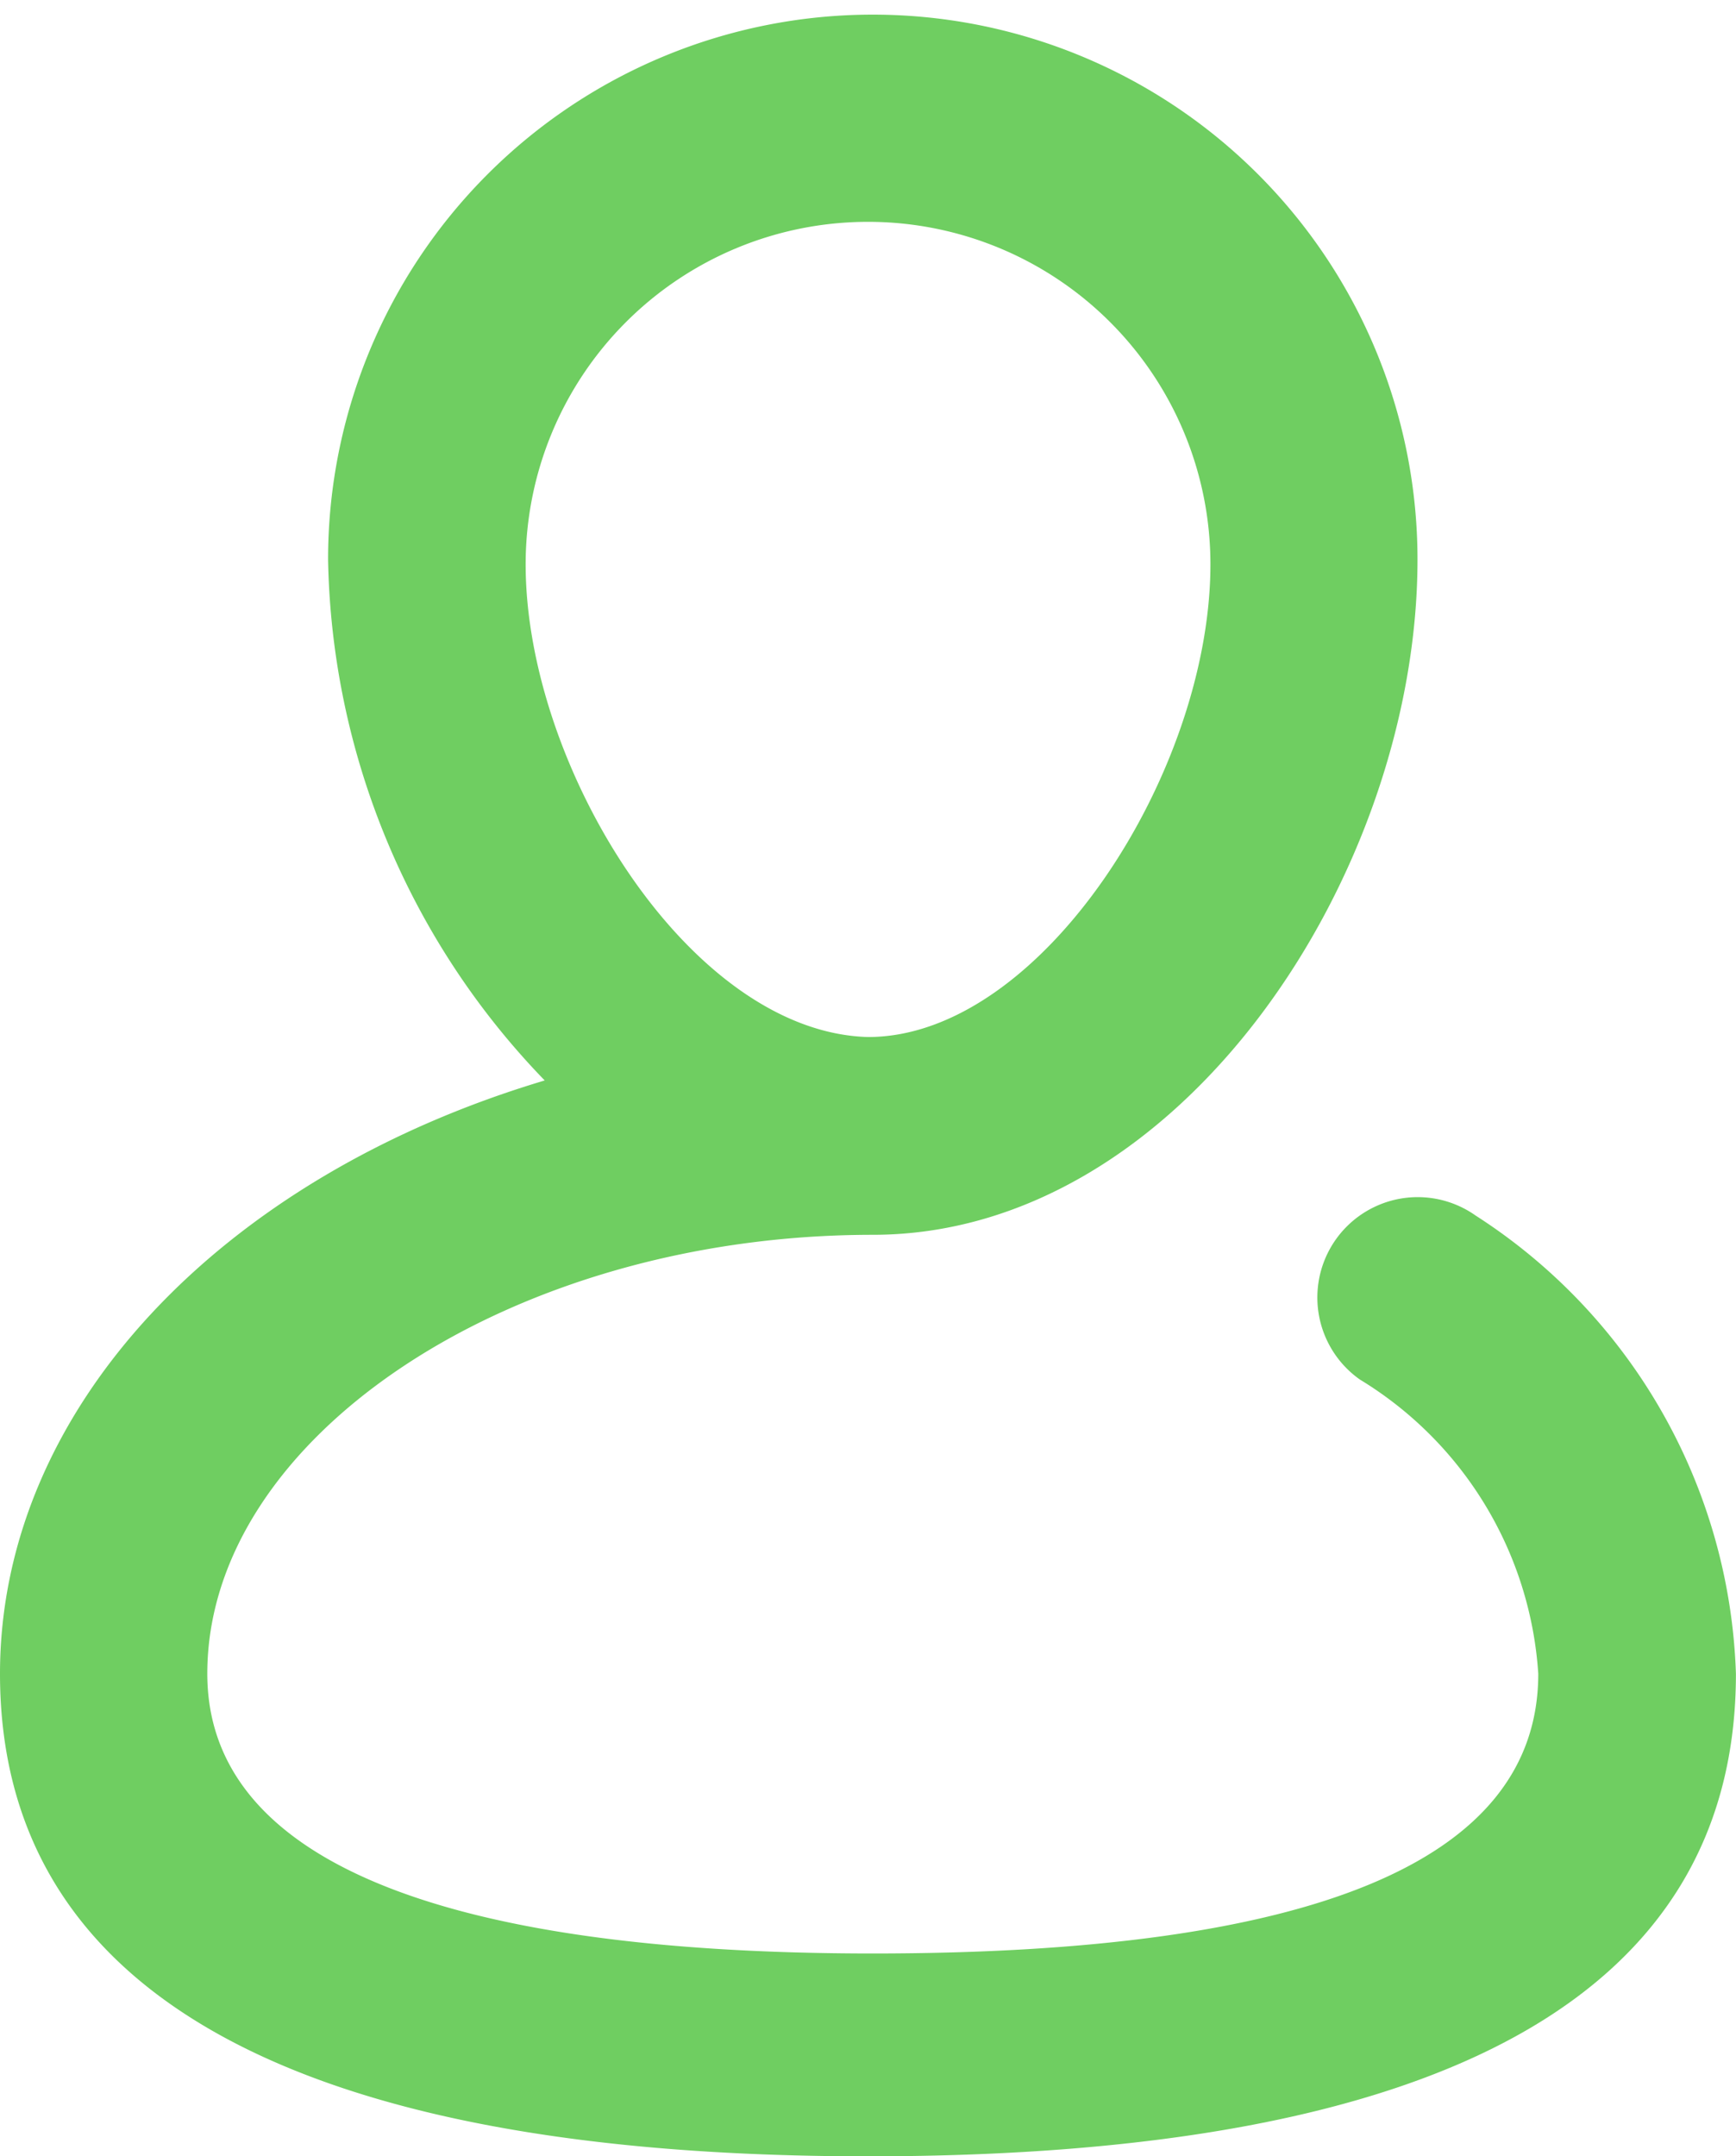
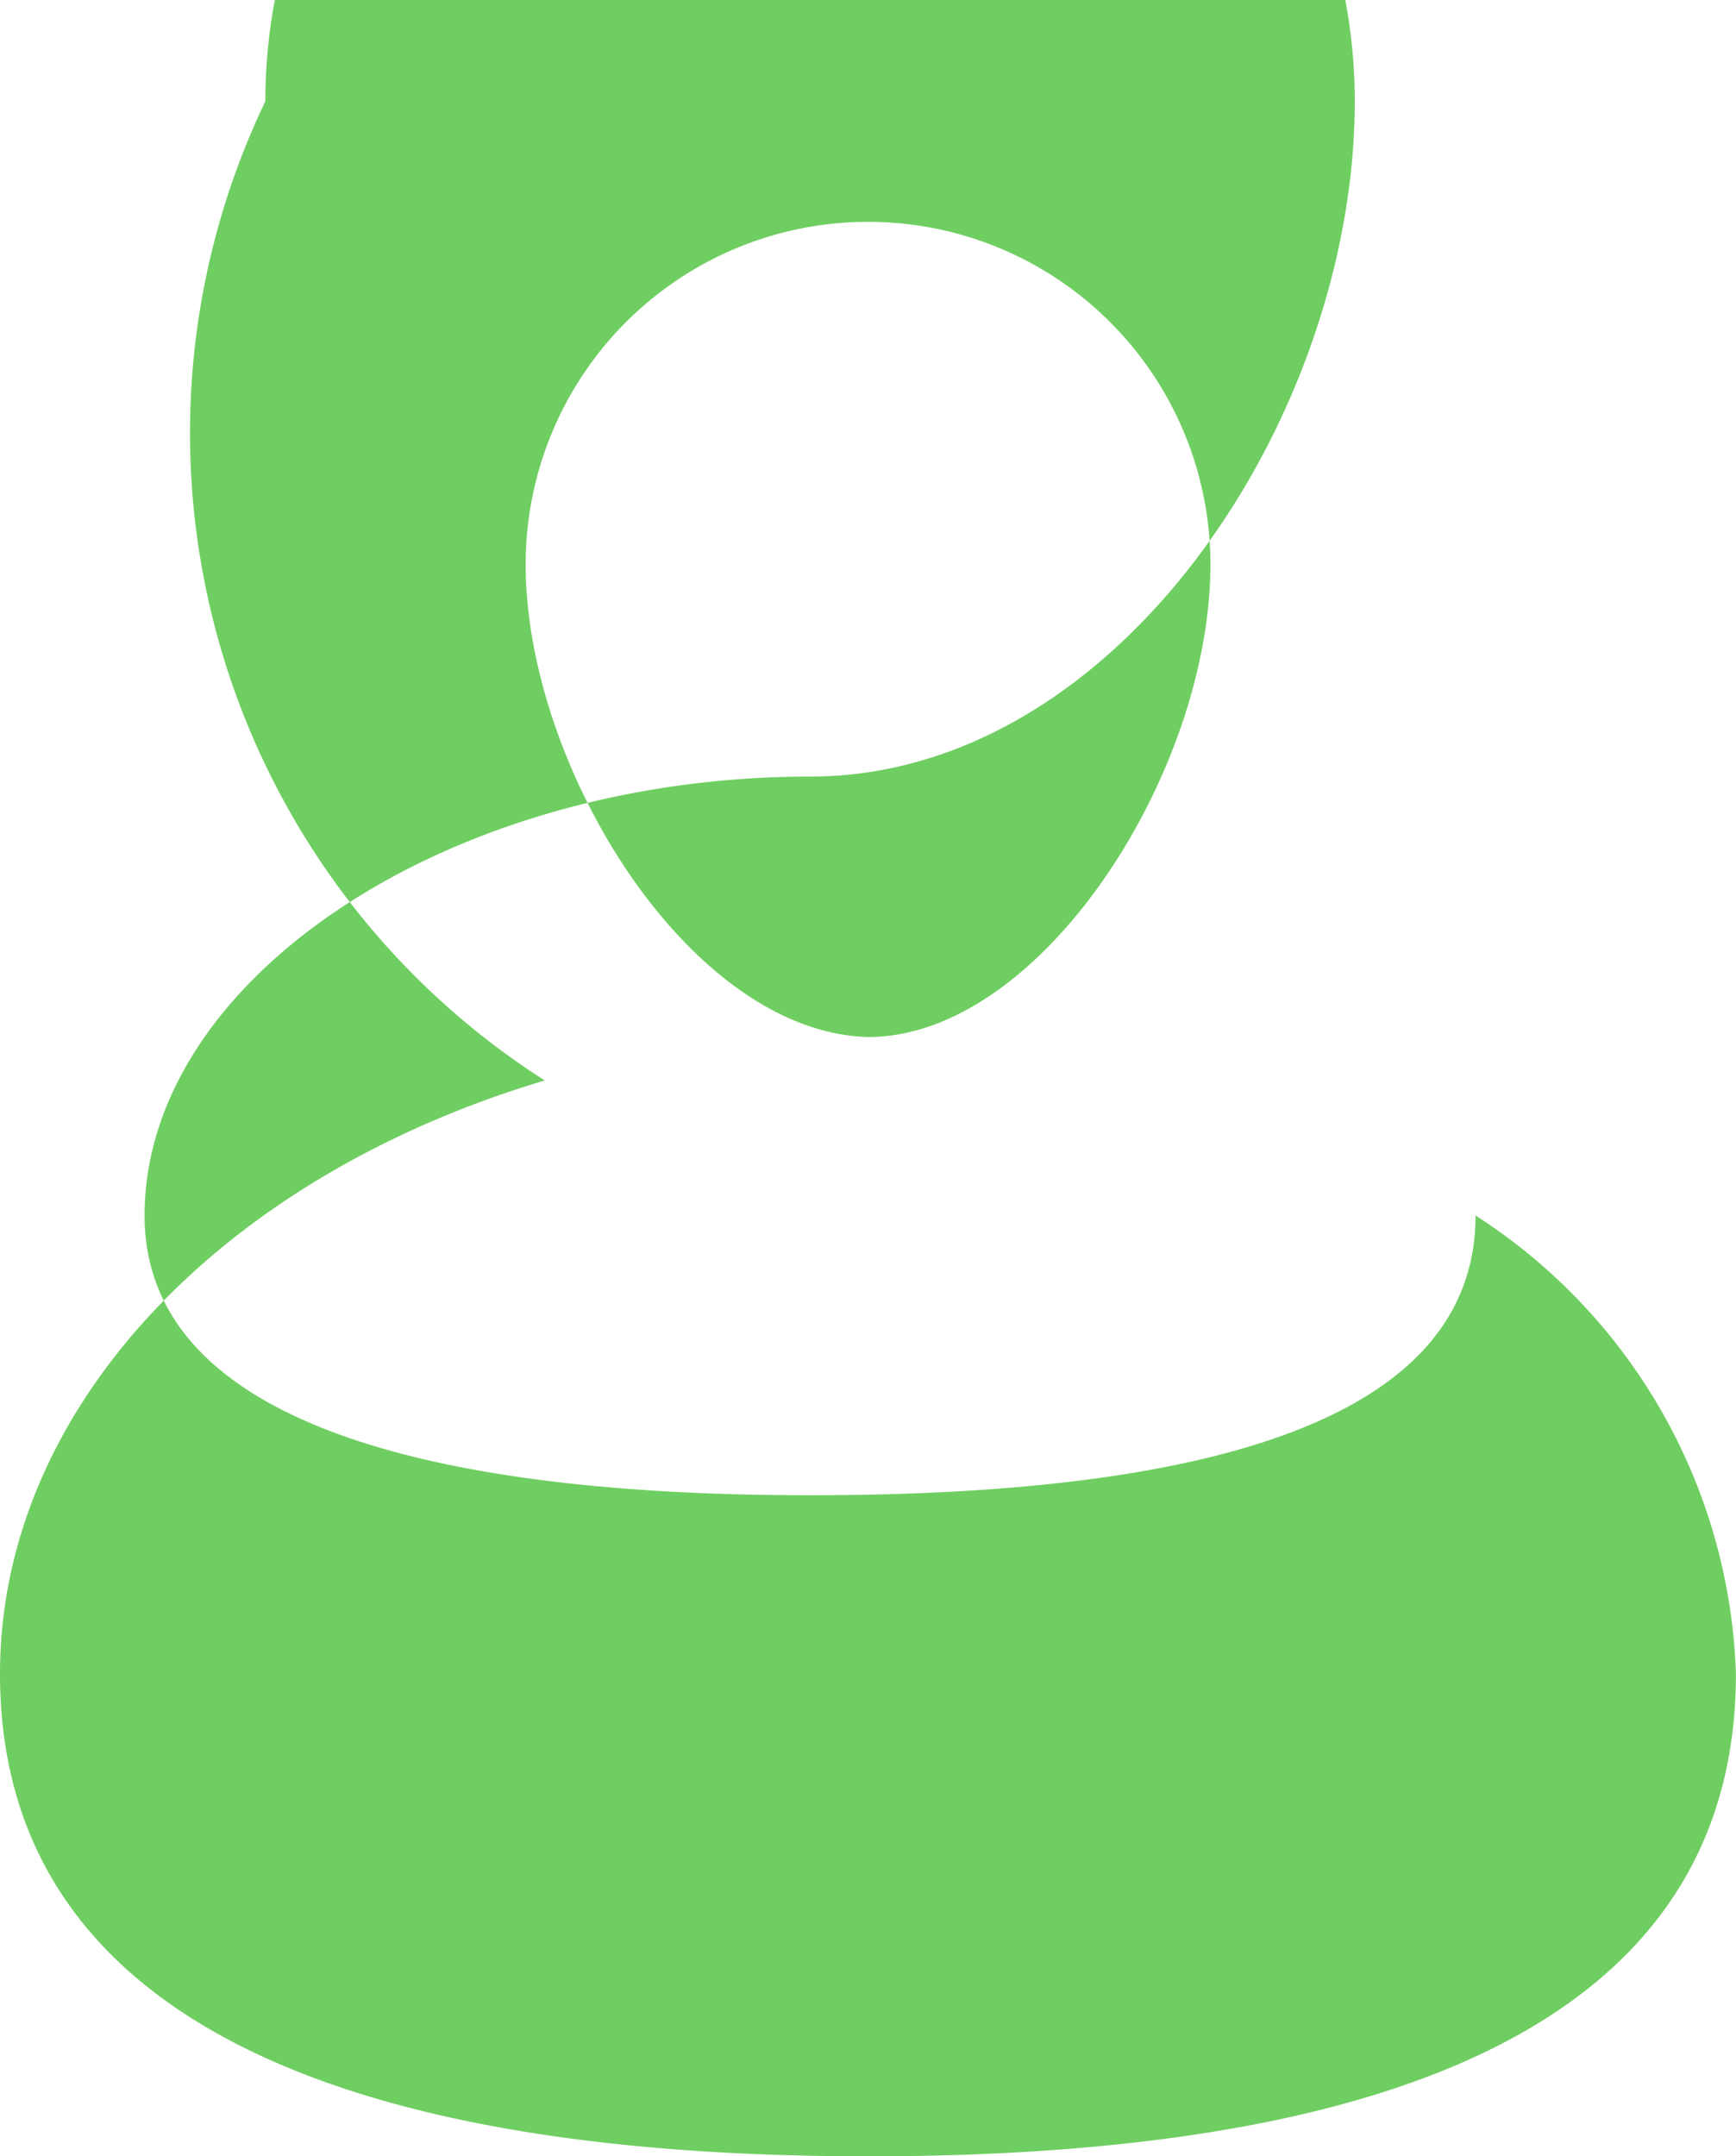
<svg xmlns="http://www.w3.org/2000/svg" width="22.309" height="27.7" viewBox="0 0 22.309 27.7">
  <g id="icon-user" transform="translate(-32 -27.6)">
    <g id="Group_3822" data-name="Group 3822" transform="translate(32 27.6)">
-       <path id="Path_4418" data-name="Path 4418" d="M50.962,43.216a1.289,1.289,0,0,0-1.487,2.107,4.788,4.788,0,0,1,2.293,3.78c0,2.417-2.913,3.594-8.552,3.594s-8.552-1.239-8.552-3.594c0-3.036,3.9-5.639,8.552-5.639,3.966,0,7-4.648,7-8.676a7,7,0,1,0-14,0A9.867,9.867,0,0,0,39,41.481c-4.152,1.239-7,4.214-7,7.622,0,4.09,3.78,6.2,11.154,6.2,7.436,0,11.154-2.107,11.154-6.2A7.277,7.277,0,0,0,50.962,43.216ZM38.755,34.85a4.4,4.4,0,1,1,8.8,0c0,2.665-2.169,6.073-4.4,6.073C40.862,40.861,38.755,37.453,38.755,34.85Z" transform="translate(-32 -27.6)" fill="#6fce61" />
+       <path id="Path_4418" data-name="Path 4418" d="M50.962,43.216c0,2.417-2.913,3.594-8.552,3.594s-8.552-1.239-8.552-3.594c0-3.036,3.9-5.639,8.552-5.639,3.966,0,7-4.648,7-8.676a7,7,0,1,0-14,0A9.867,9.867,0,0,0,39,41.481c-4.152,1.239-7,4.214-7,7.622,0,4.09,3.78,6.2,11.154,6.2,7.436,0,11.154-2.107,11.154-6.2A7.277,7.277,0,0,0,50.962,43.216ZM38.755,34.85a4.4,4.4,0,1,1,8.8,0c0,2.665-2.169,6.073-4.4,6.073C40.862,40.861,38.755,37.453,38.755,34.85Z" transform="translate(-32 -27.6)" fill="#6fce61" />
    </g>
  </g>
</svg>